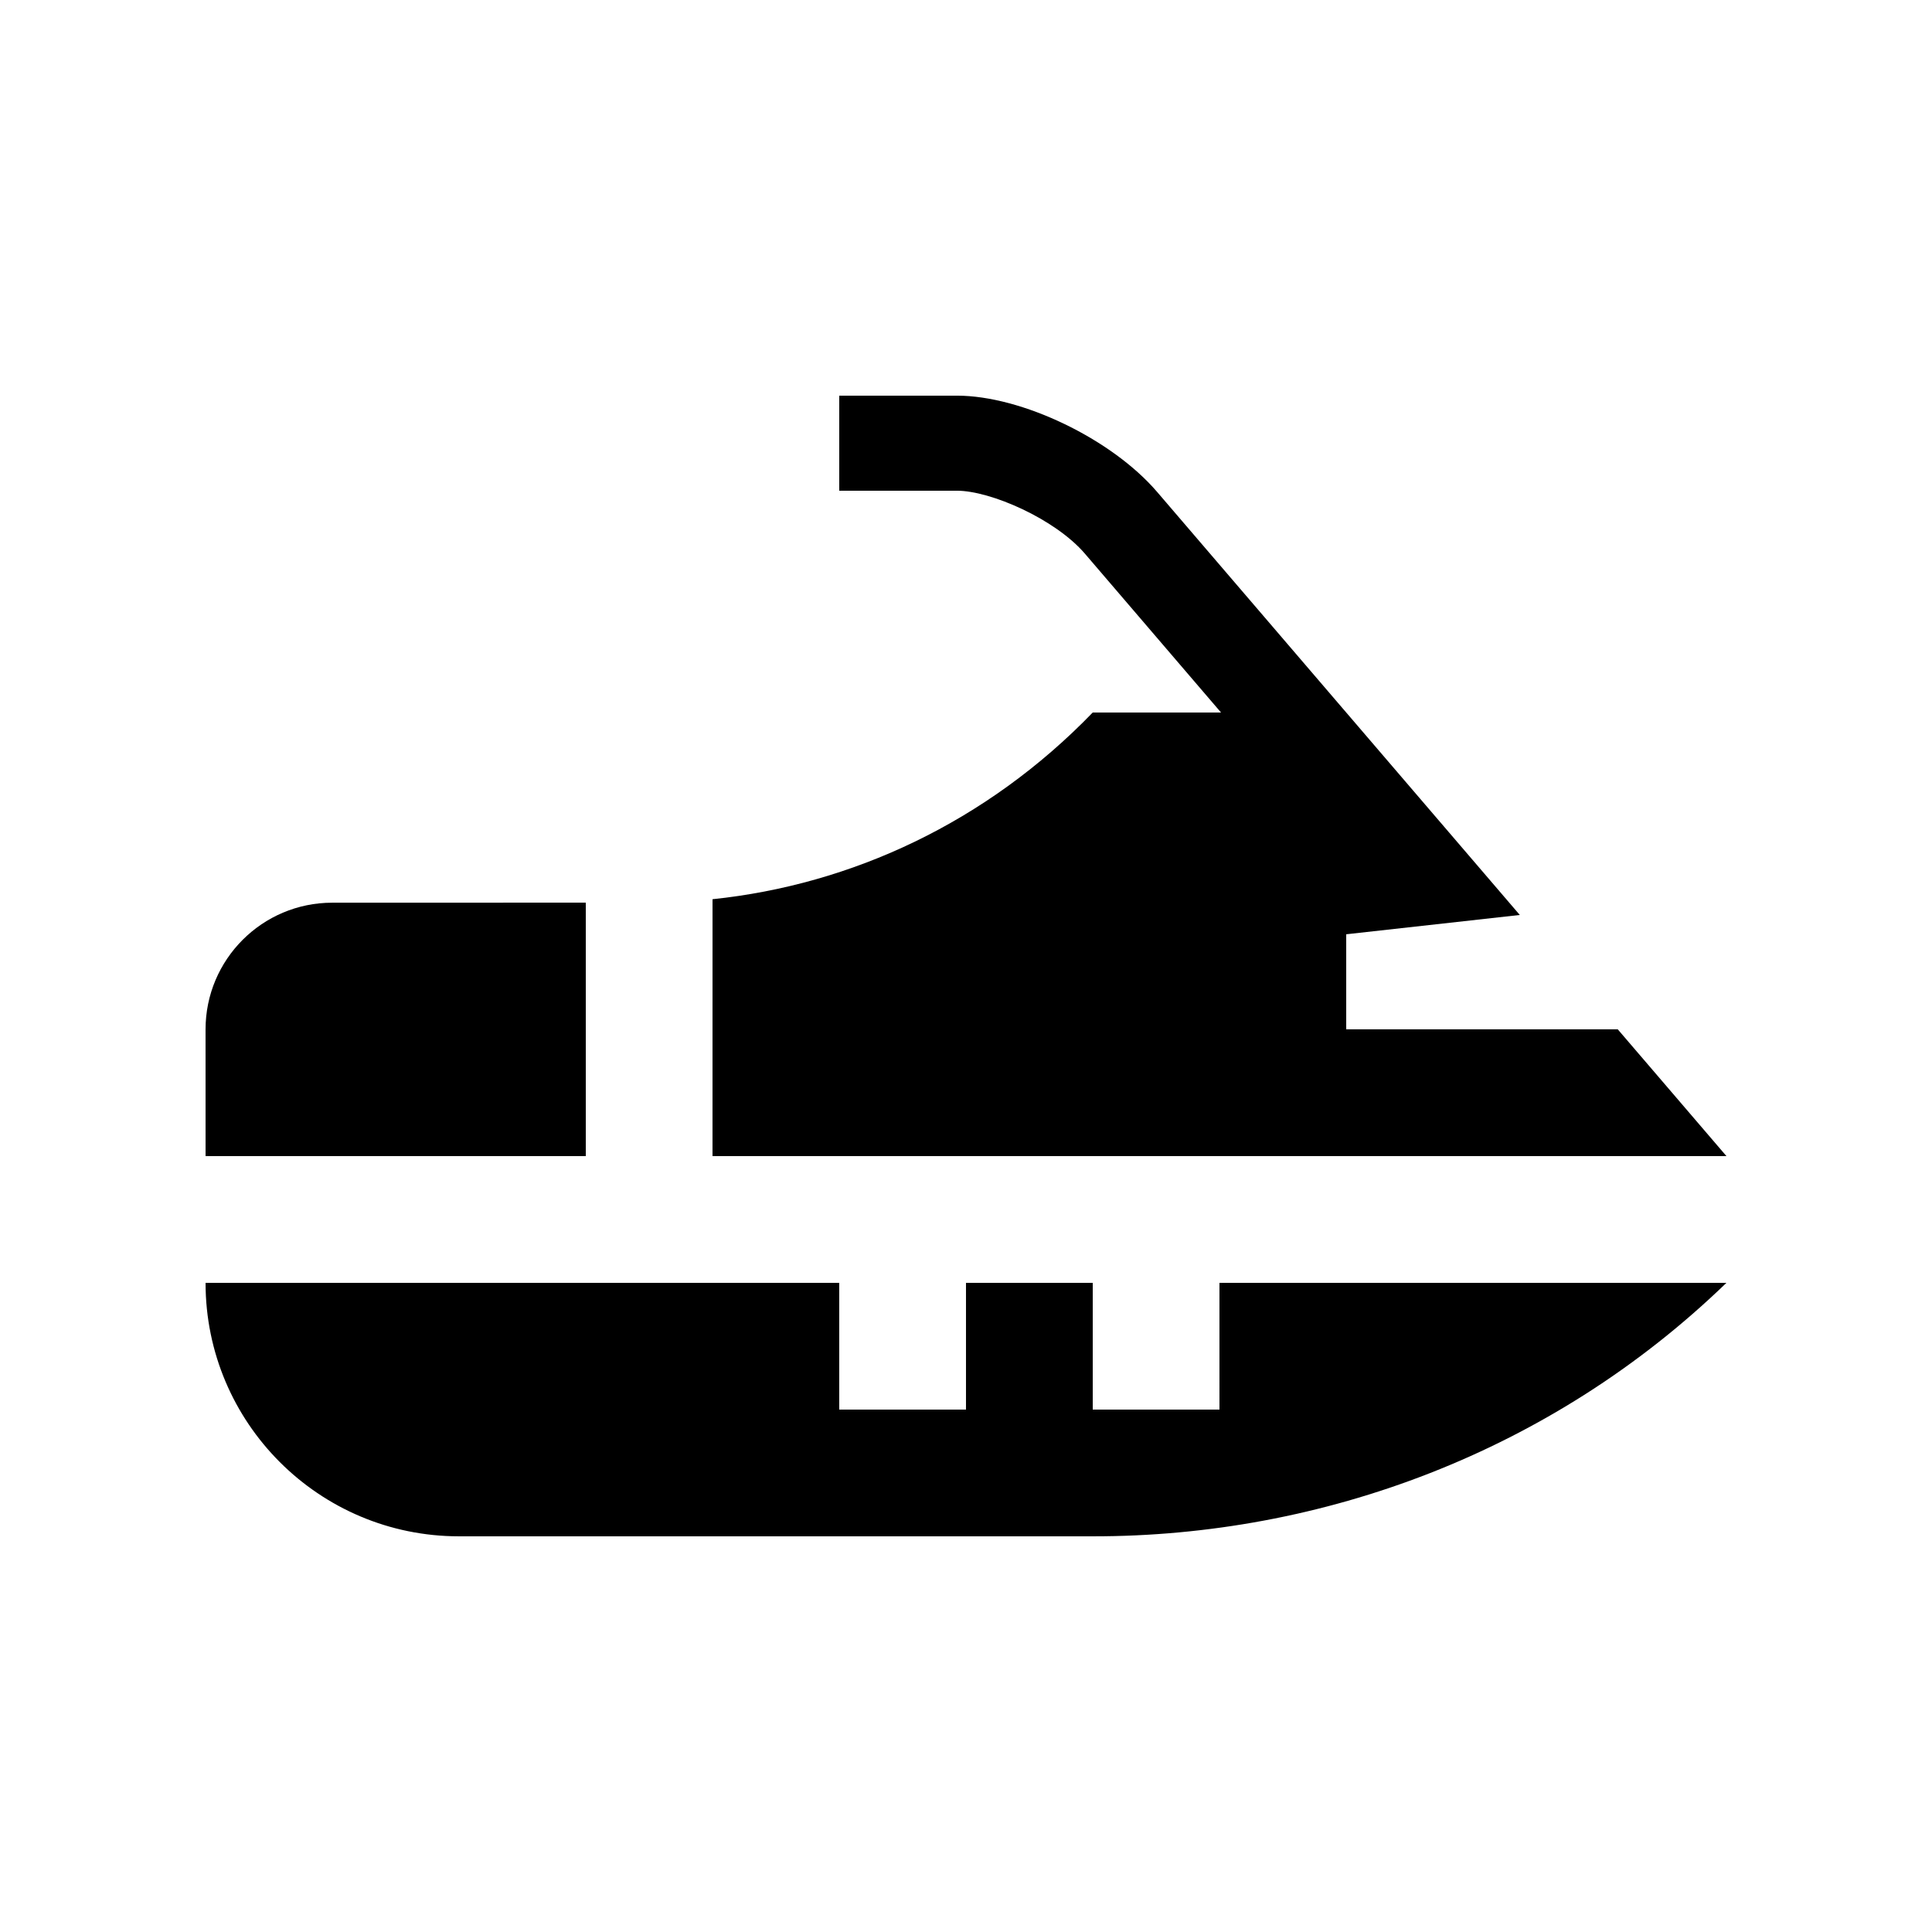
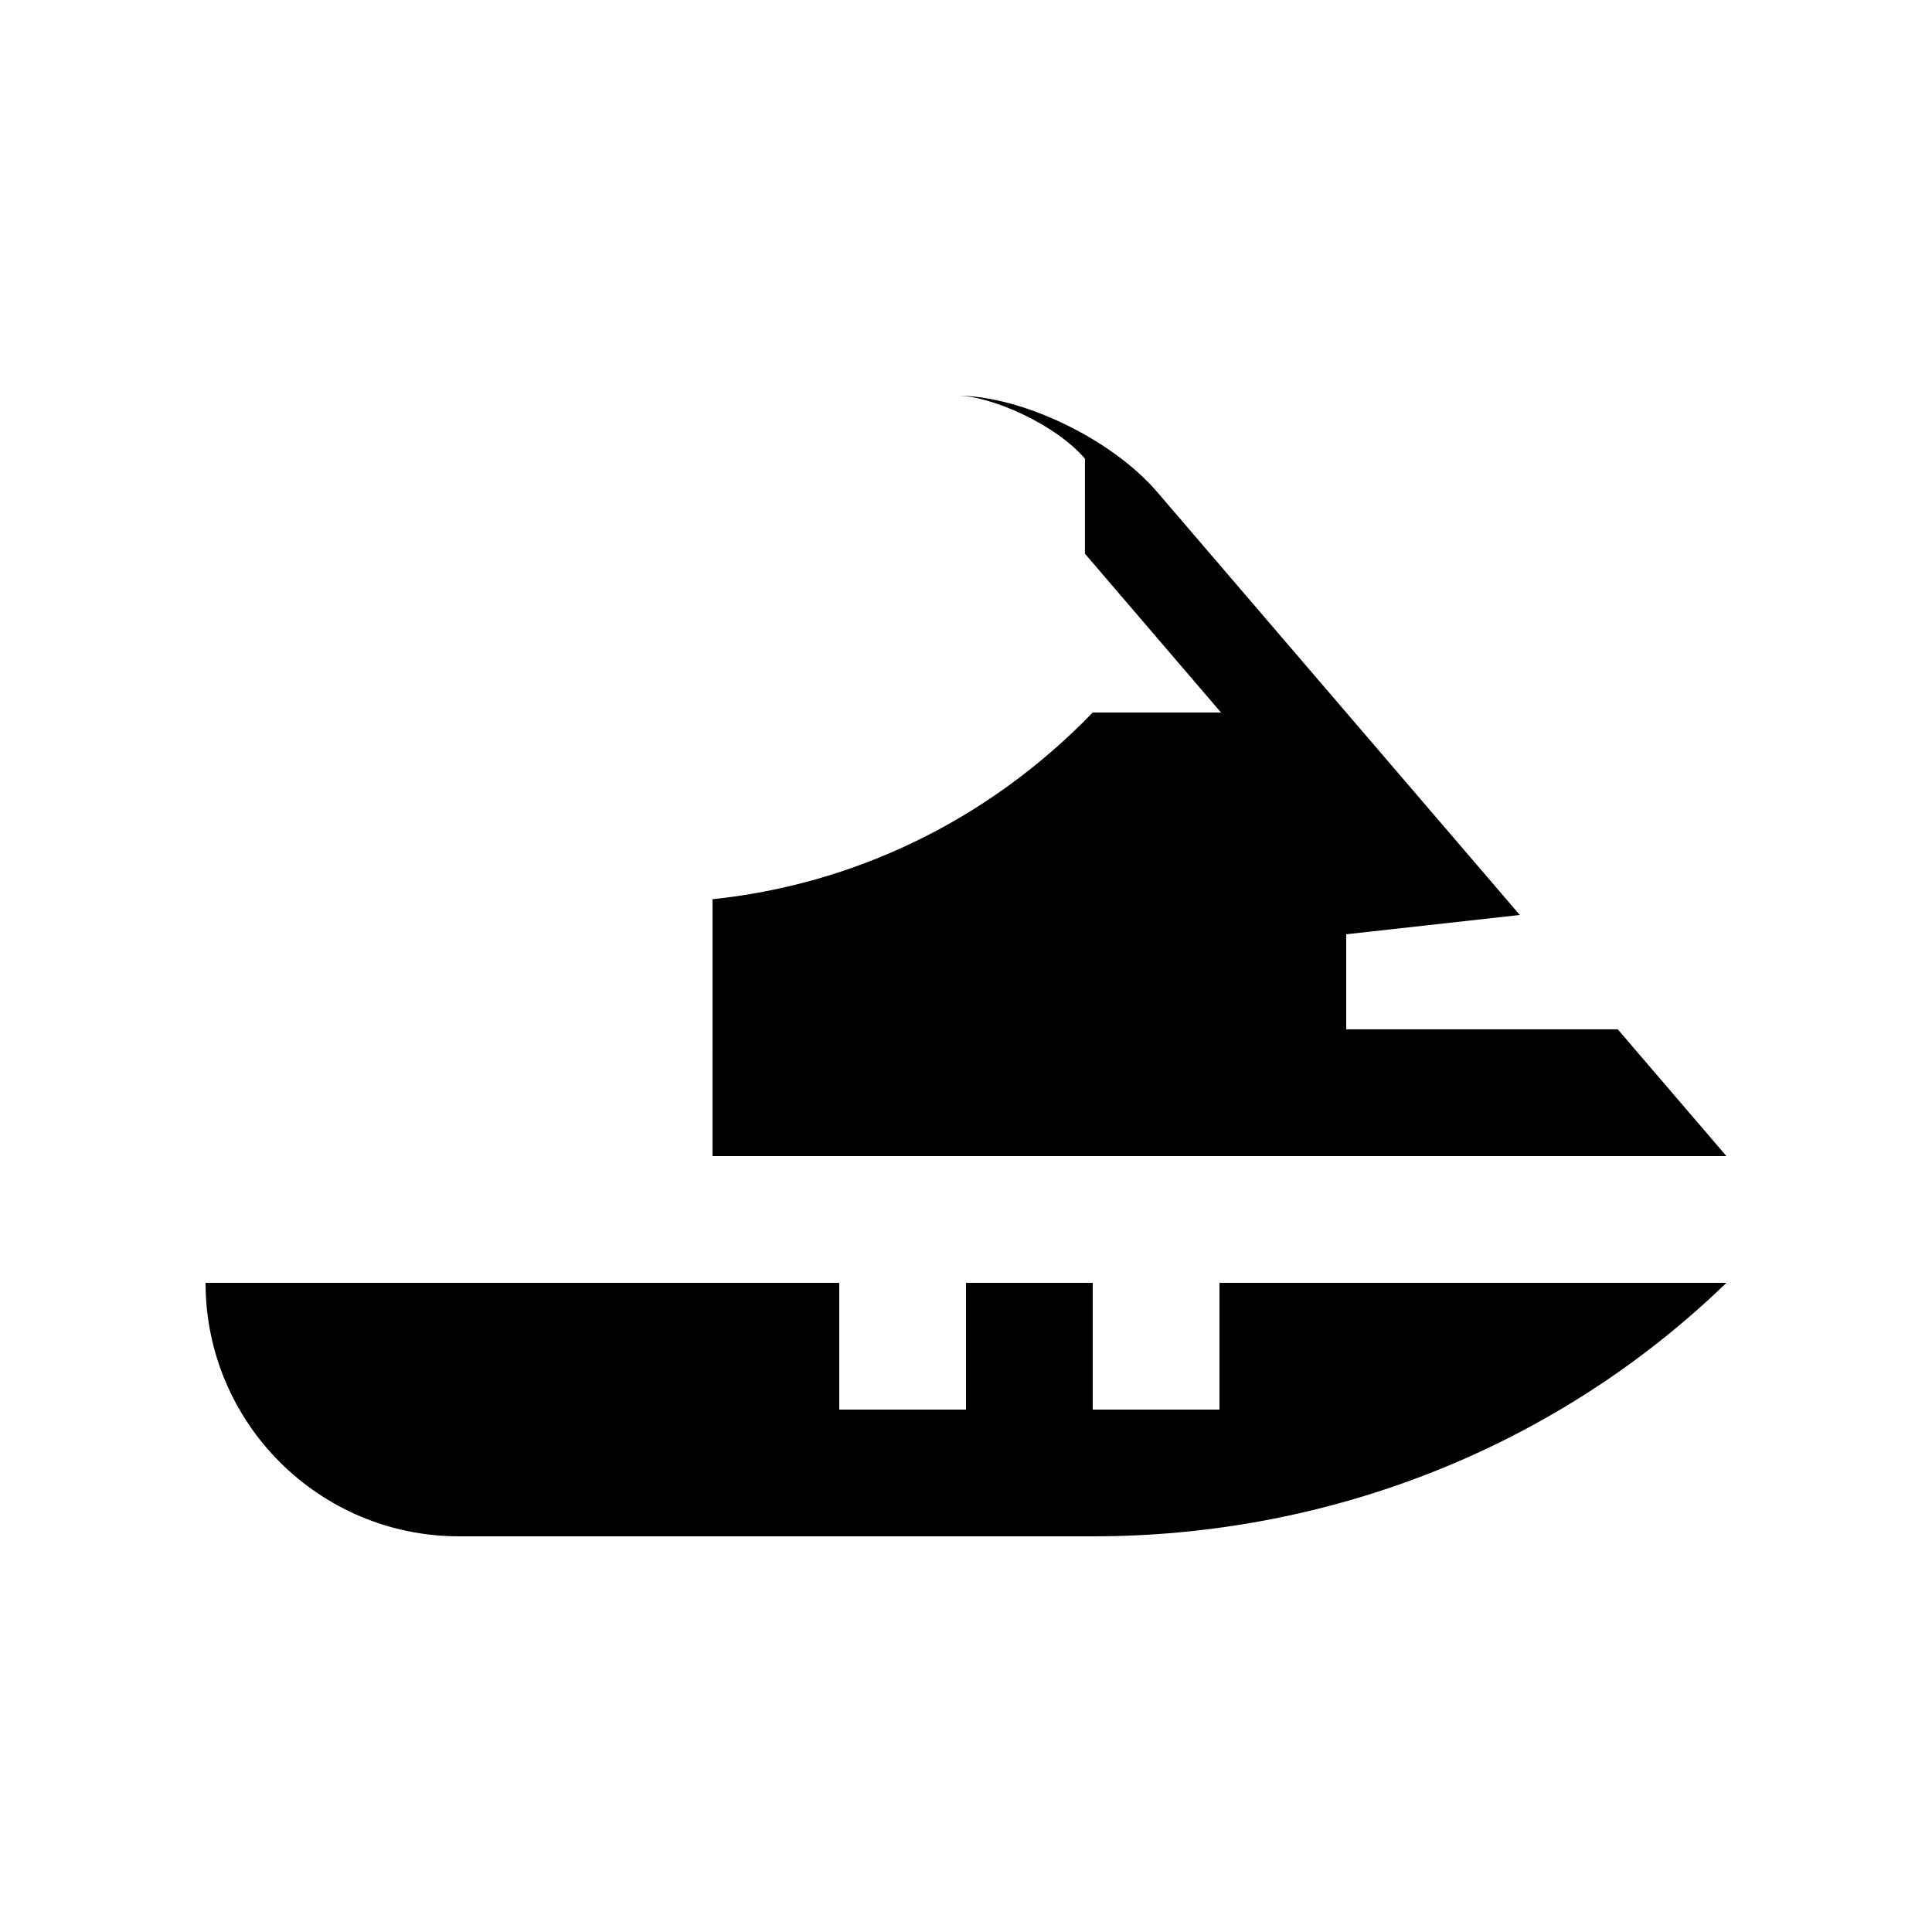
<svg xmlns="http://www.w3.org/2000/svg" fill="#000000" width="800px" height="800px" version="1.1" viewBox="144 144 512 512">
  <g>
-     <path d="m299.24 450.38v-67.172l-67.176 0.016c-18.551 0-33.59 15.039-33.59 33.59l0.004 33.566z" />
-     <path d="m431.52 290.74 36.062 42.082h-33.996c-28.191 29.16-63.965 45.645-100.76 49.48l-0.004 68.074h268.7l-28.797-33.59h-71.965v-25.191l46.004-5.117-96.125-112.12c-12.02-14.023-35.879-25.504-53.039-25.504h-31.191v25.191h31.191c8.875 0 25.98 7.445 33.922 16.695z" />
+     <path d="m431.52 290.74 36.062 42.082h-33.996c-28.191 29.16-63.965 45.645-100.76 49.48l-0.004 68.074h268.7l-28.797-33.59h-71.965v-25.191l46.004-5.117-96.125-112.12c-12.02-14.023-35.879-25.504-53.039-25.504h-31.191h31.191c8.875 0 25.98 7.445 33.922 16.695z" />
    <path d="m467.17 517.55h-33.582v-33.582h-33.59v33.582h-33.59v-33.582h-167.93c0 37.094 30.074 67.172 67.172 67.172h167.93c60.832 0.051 121.59-22.352 167.94-67.172h-134.35z" />
  </g>
</svg>